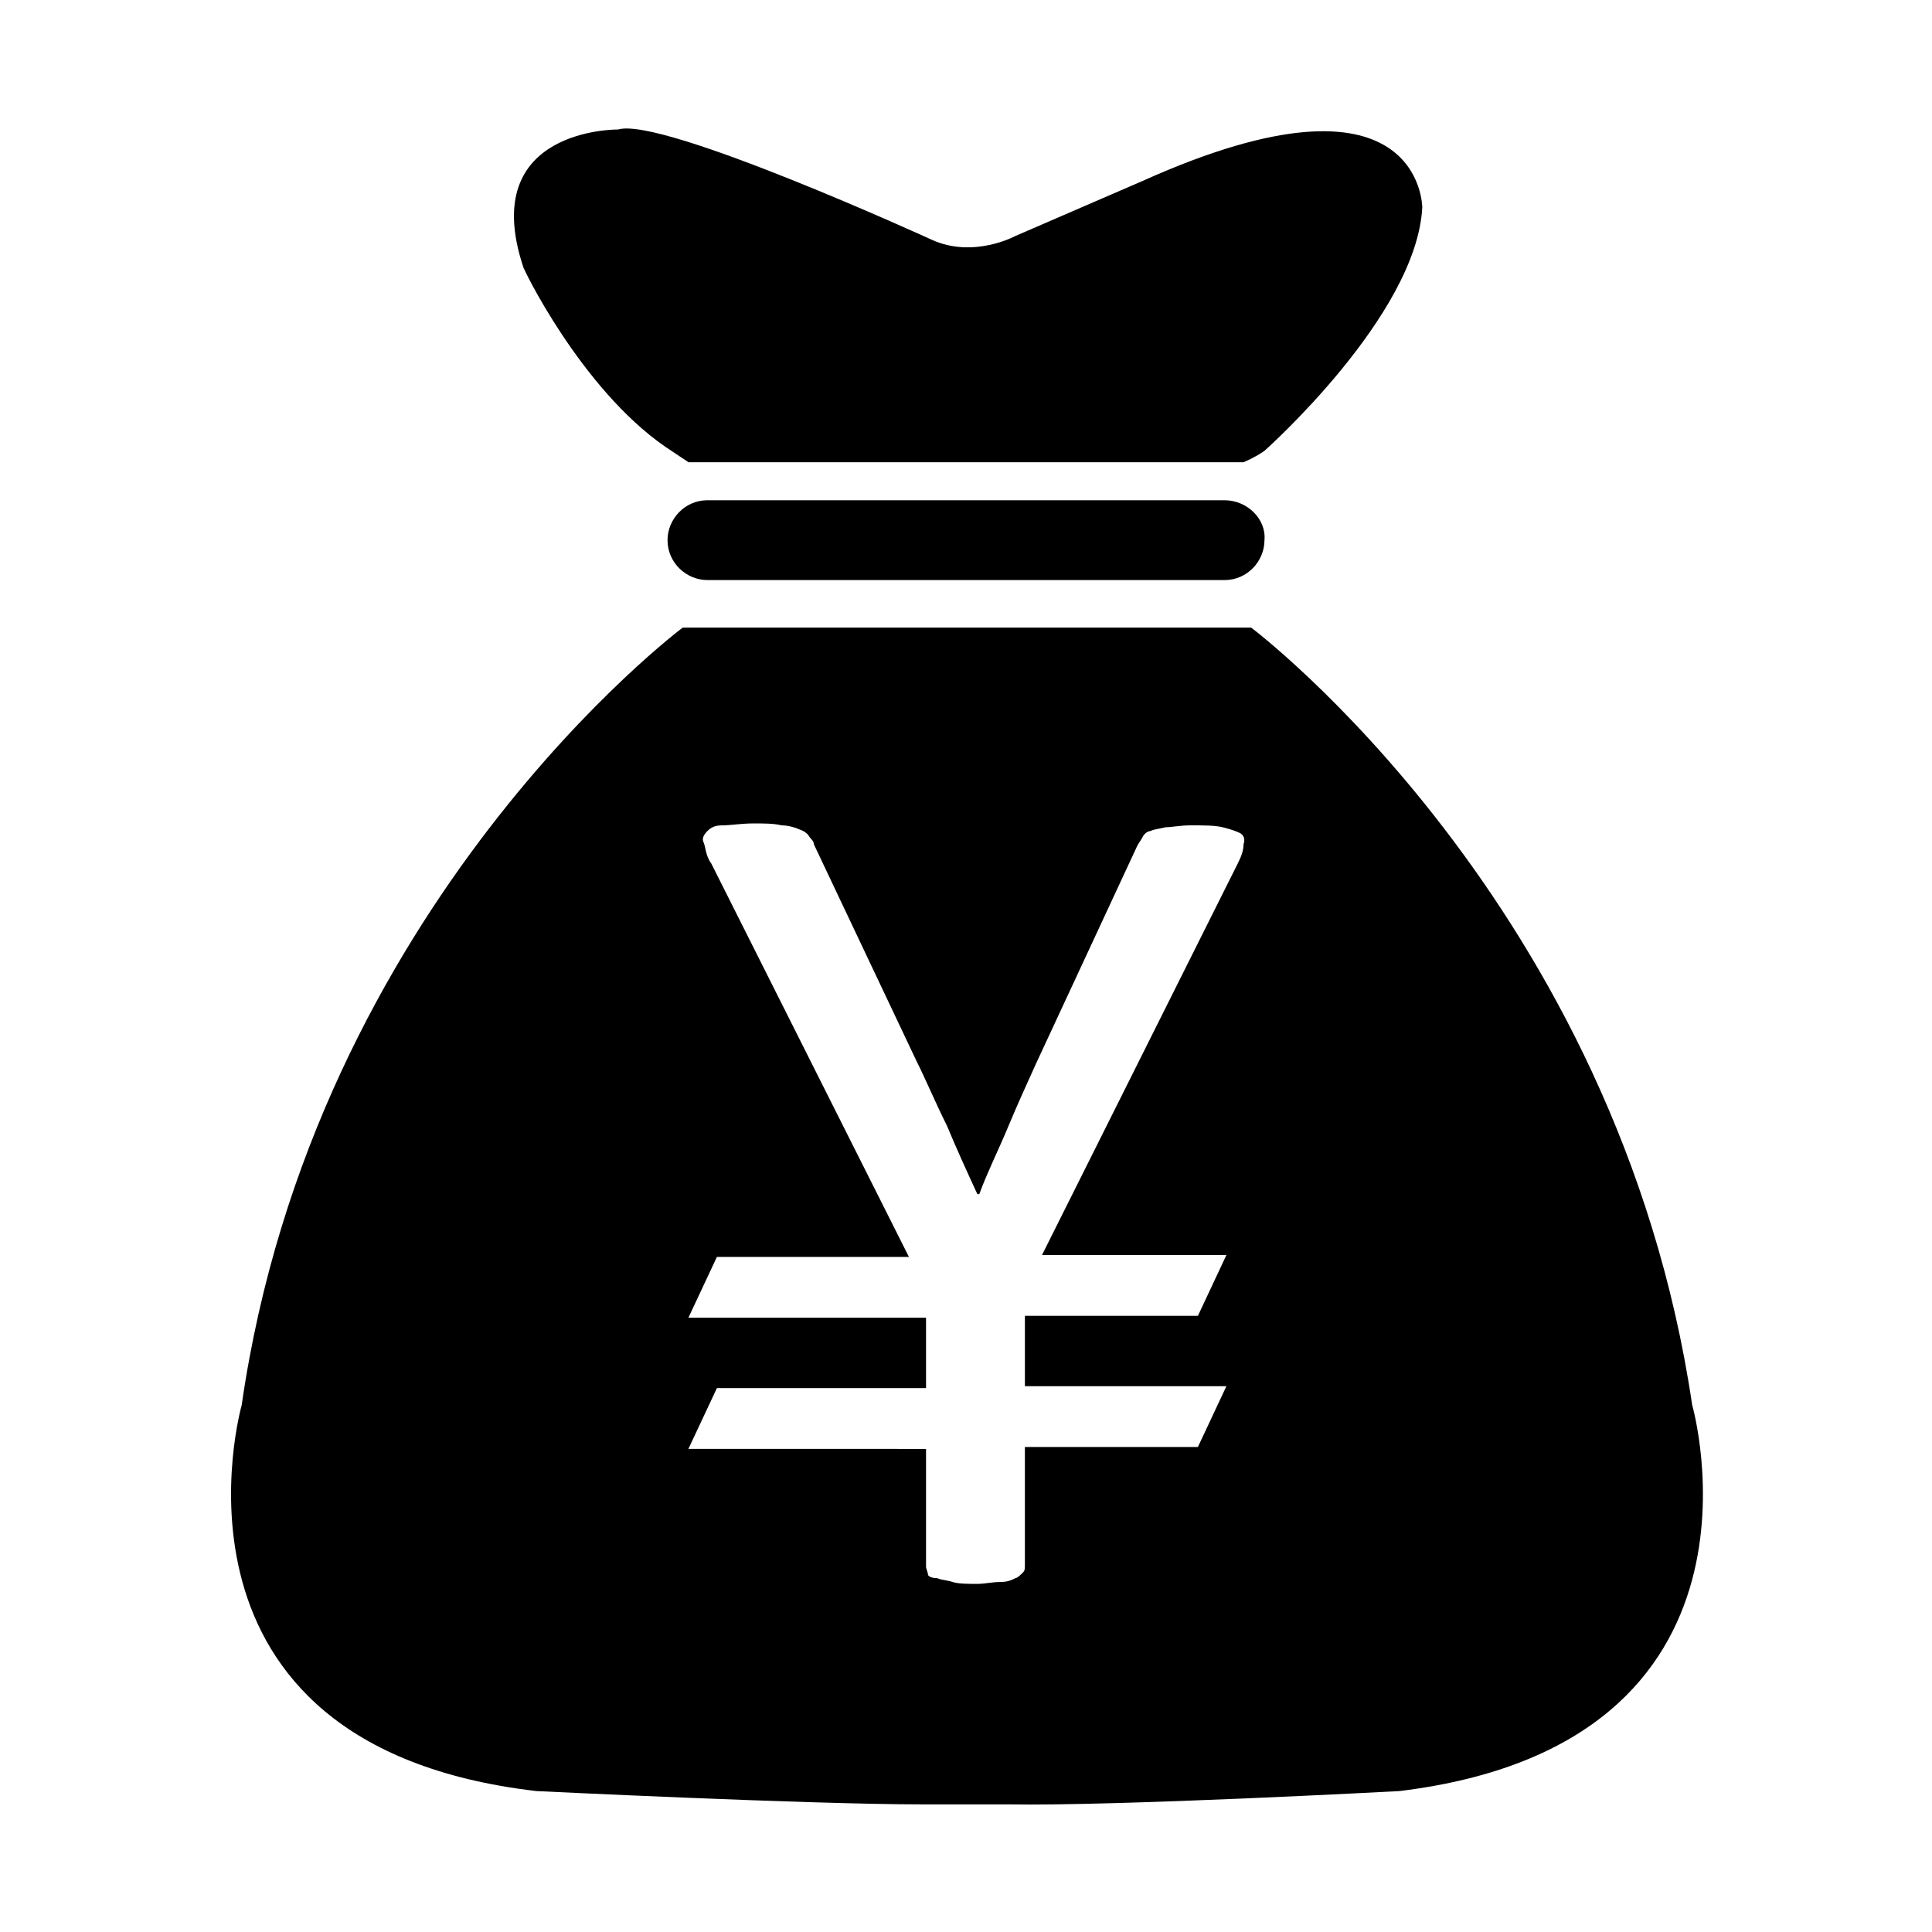
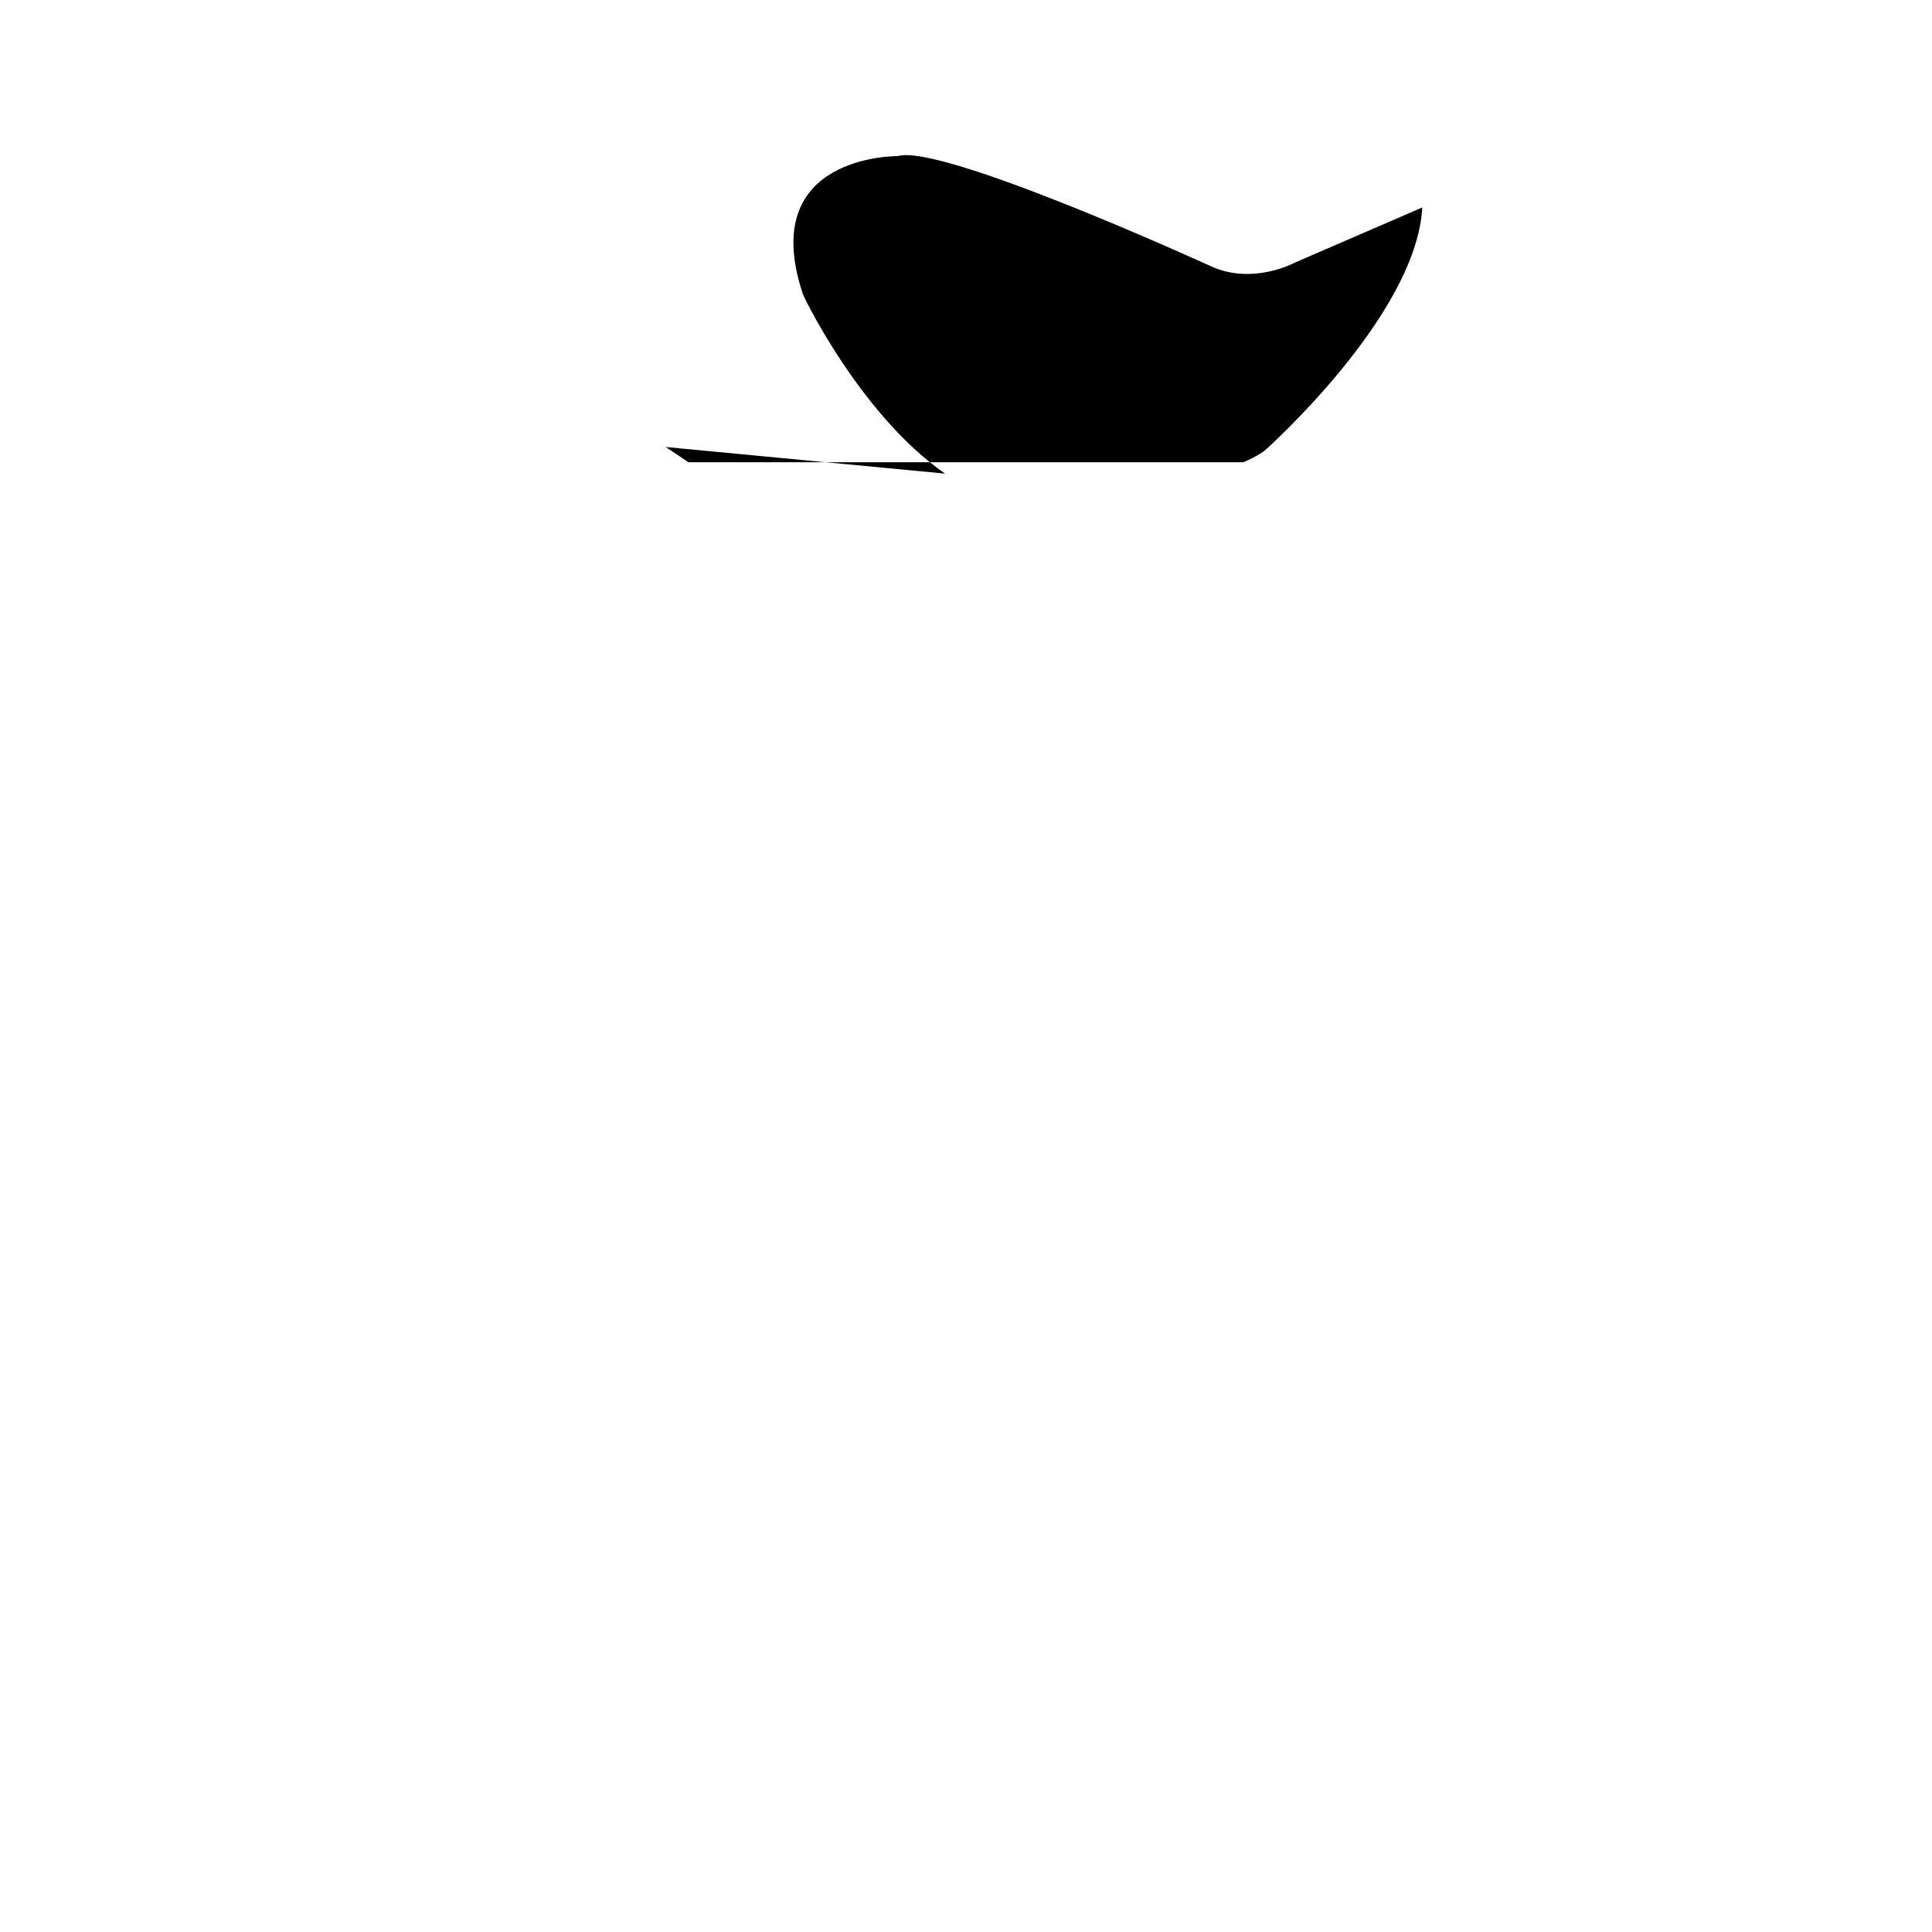
<svg xmlns="http://www.w3.org/2000/svg" fill="#000000" width="800px" height="800px" version="1.1" viewBox="144 144 512 512">
  <g>
-     <path d="m592.45 516.38c-19.648-133-116.88-206.06-116.88-206.06h-150.64s-97.738 73.051-116.88 206.06c0 0-25.695 90.184 78.09 102.27 0 0 72.043 3.527 102.27 3.527h22.672c29.223 0.504 103.79-3.527 103.79-3.527 103.28-12.598 77.586-102.27 77.586-102.27zm-118.9-148.62c0 1.512-0.504 3.023-1.512 5.039l-51.891 103.79h48.871l-7.559 16.121h-45.848v18.641h53.402l-7.559 16.121h-45.848v31.234c0 1.008 0 1.512-0.504 2.016-0.504 0.504-1.512 1.512-2.016 1.512-1.008 0.504-2.016 1.008-4.031 1.008s-4.031 0.504-6.047 0.504c-2.519 0-5.039 0-6.551-0.504-1.512-0.504-3.023-0.504-4.031-1.008-1.504 0.004-2.512-0.5-2.512-1.004s-0.504-1.512-0.504-2.016v-31.234l-62.977-0.004 7.559-16.121h55.418v-18.641h-62.977l7.559-16.121h50.883l-52.395-104.29c-1.512-2.016-1.512-4.535-2.016-5.543s0-2.016 1.008-3.023c1.008-1.008 2.016-1.512 4.031-1.512s5.039-0.504 8.062-0.504c3.023 0 5.543 0 7.559 0.504 1.512 0 3.527 0.504 4.535 1.008 1.512 0.504 2.016 1.008 2.519 1.512 0.504 1.008 1.512 1.512 1.512 2.519l27.199 57.434c2.519 5.039 5.039 11.082 8.062 17.129 2.519 6.047 5.039 11.586 8.062 18.137h0.504c2.016-5.543 5.039-11.586 7.559-17.633 2.519-6.047 5.039-11.586 7.559-17.129l26.695-57.434c0.504-1.008 1.008-1.512 1.512-2.519 0.504-1.008 1.512-1.512 2.016-1.512 1.008-0.504 2.016-0.504 4.031-1.008 1.512 0 4.031-0.504 6.551-0.504 3.527 0 6.551 0 8.566 0.504s3.527 1.008 4.535 1.512c1.004 0.504 1.508 1.512 1.004 3.023z" />
-     <path d="m468.52 276.57h-137.04c-6.047 0-10.578 5.039-10.578 10.578 0 6.047 5.039 10.578 10.578 10.578h137.04c6.047 0 10.578-5.039 10.578-10.578 0.508-5.543-4.531-10.578-10.578-10.578z" />
-     <path d="m320.4 262.46 6.047 4.031h147.11c3.527-1.512 5.543-3.023 5.543-3.023s40.305-35.77 41.816-64.488c0 0 0-40.305-74.059-7.055l-33.754 14.609s-11.082 6.047-22.168 1.008c0 0-71.539-32.746-83.129-29.223 0 0-37.281-0.504-25.191 36.273-0.512-0.496 15.109 32.25 37.781 47.867z" />
+     <path d="m320.4 262.46 6.047 4.031h147.11c3.527-1.512 5.543-3.023 5.543-3.023s40.305-35.77 41.816-64.488l-33.754 14.609s-11.082 6.047-22.168 1.008c0 0-71.539-32.746-83.129-29.223 0 0-37.281-0.504-25.191 36.273-0.512-0.496 15.109 32.25 37.781 47.867z" />
  </g>
</svg>